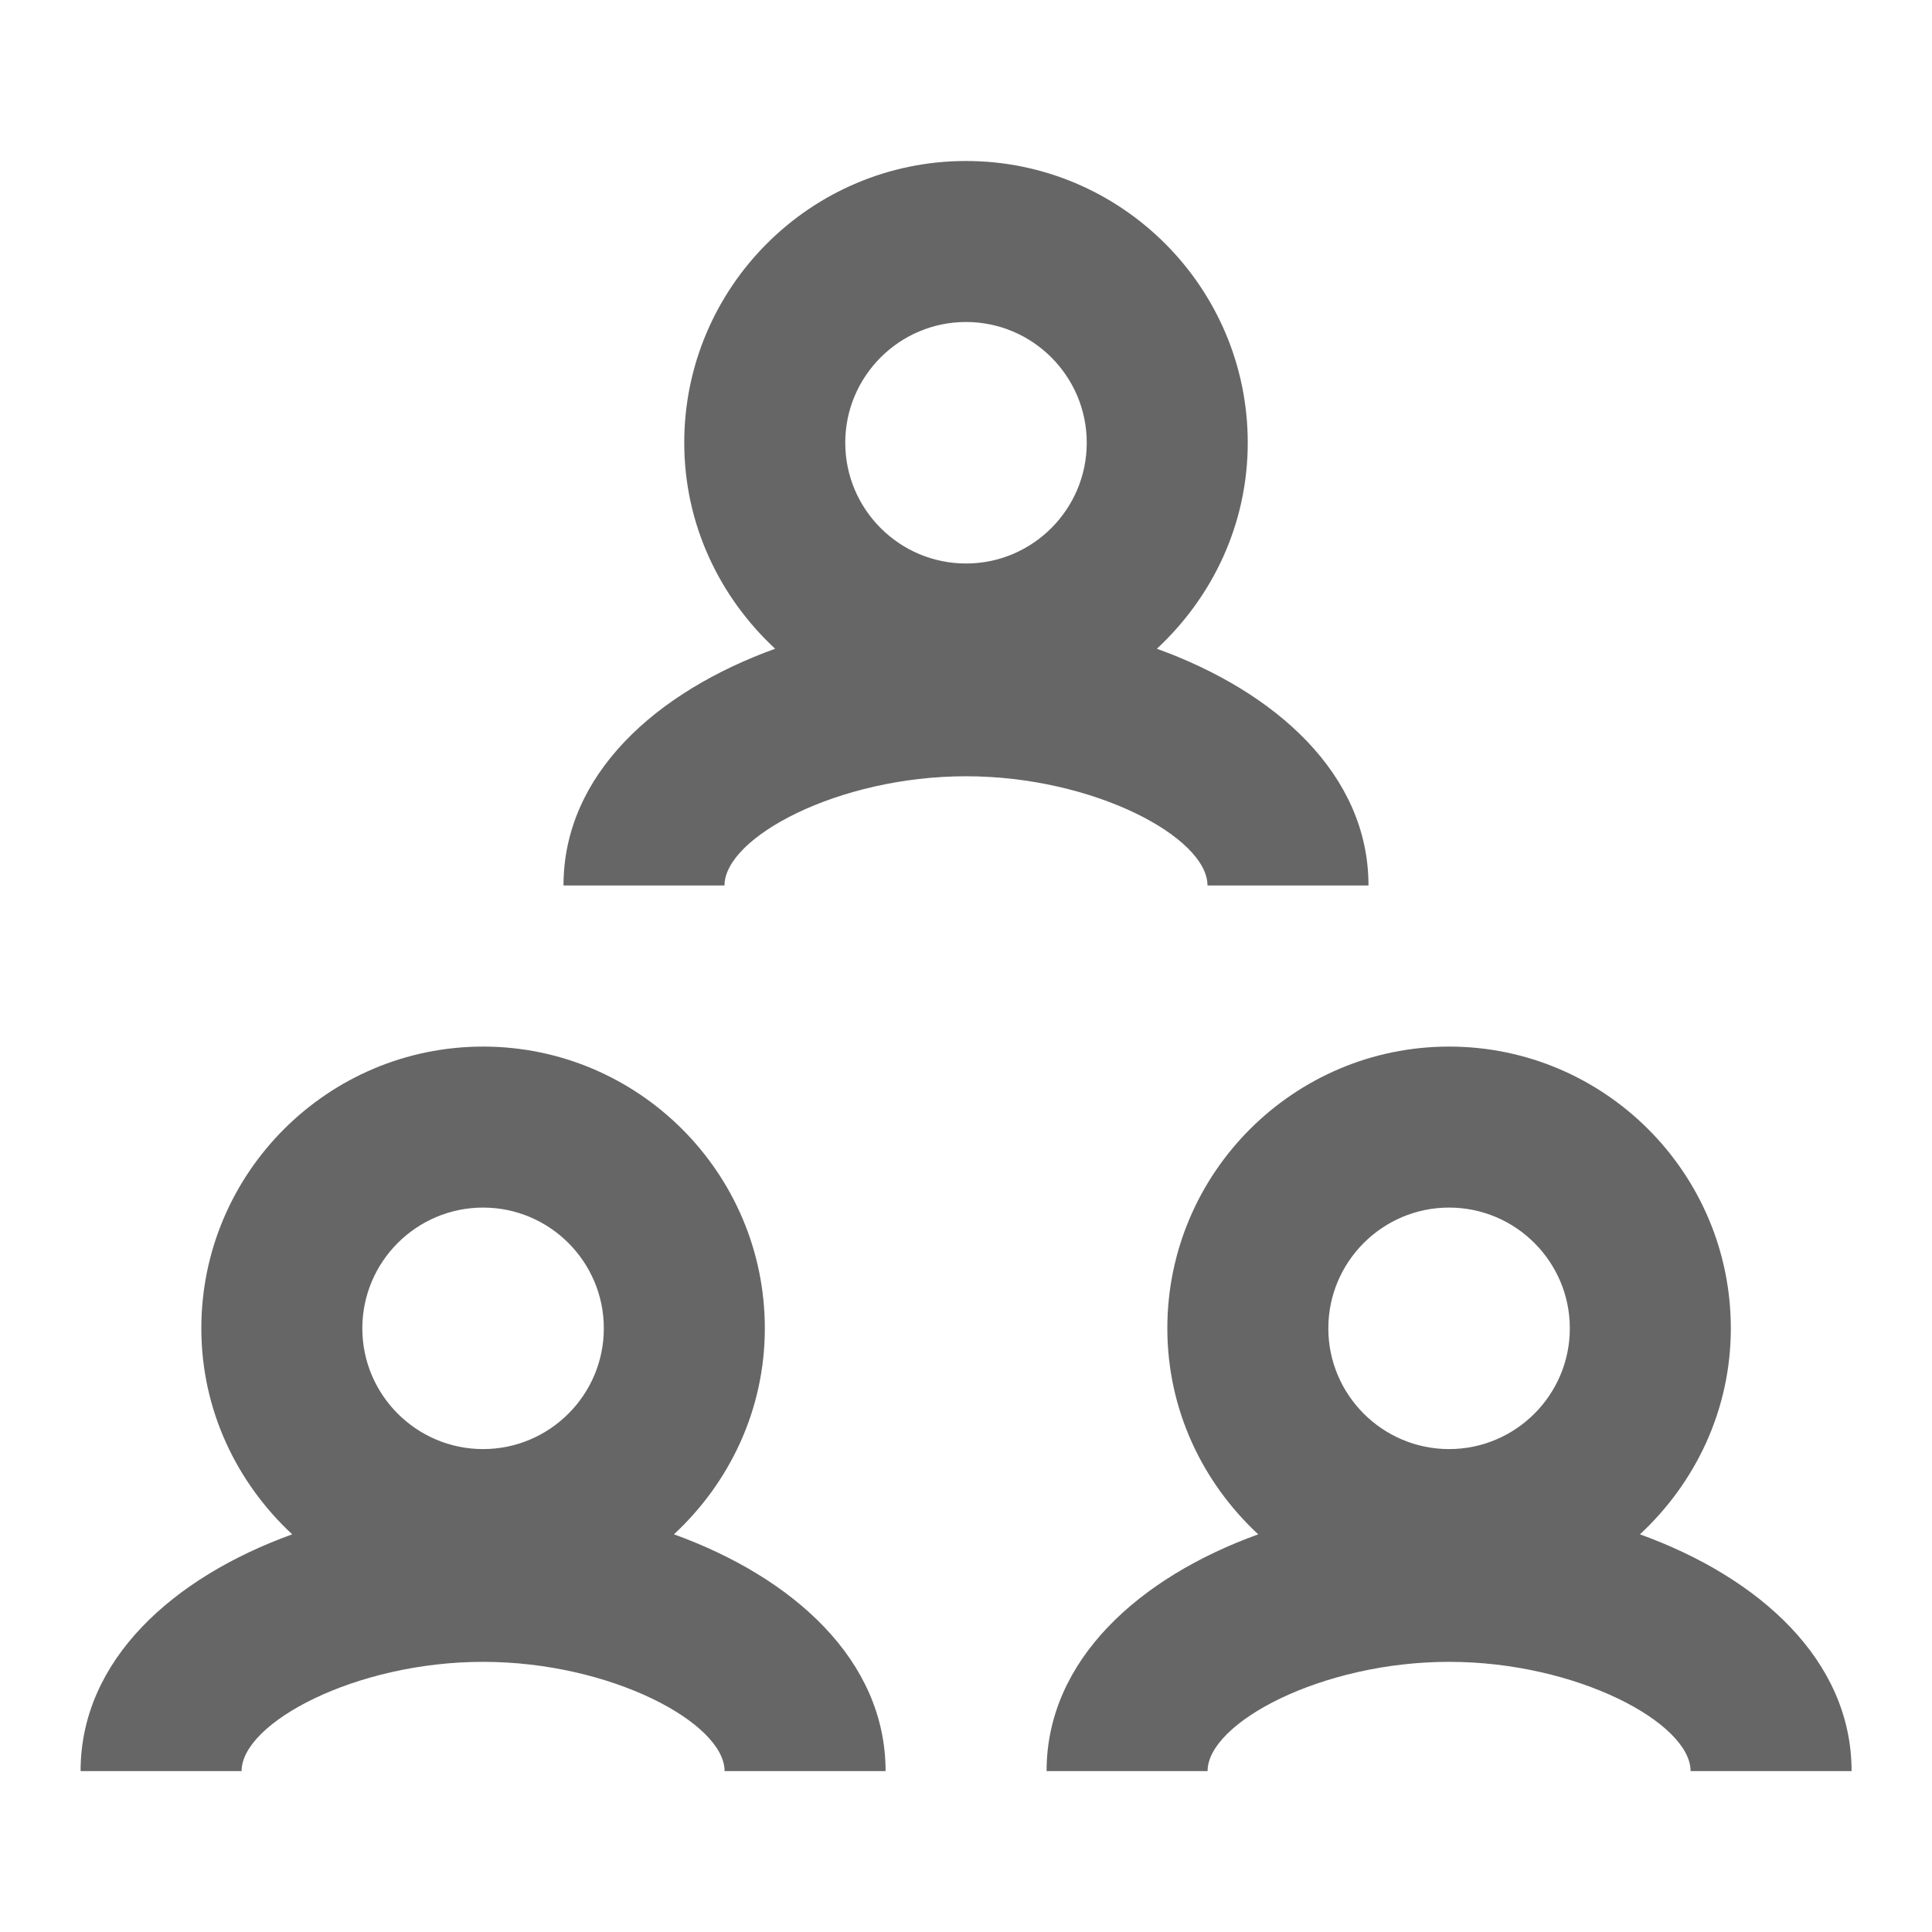
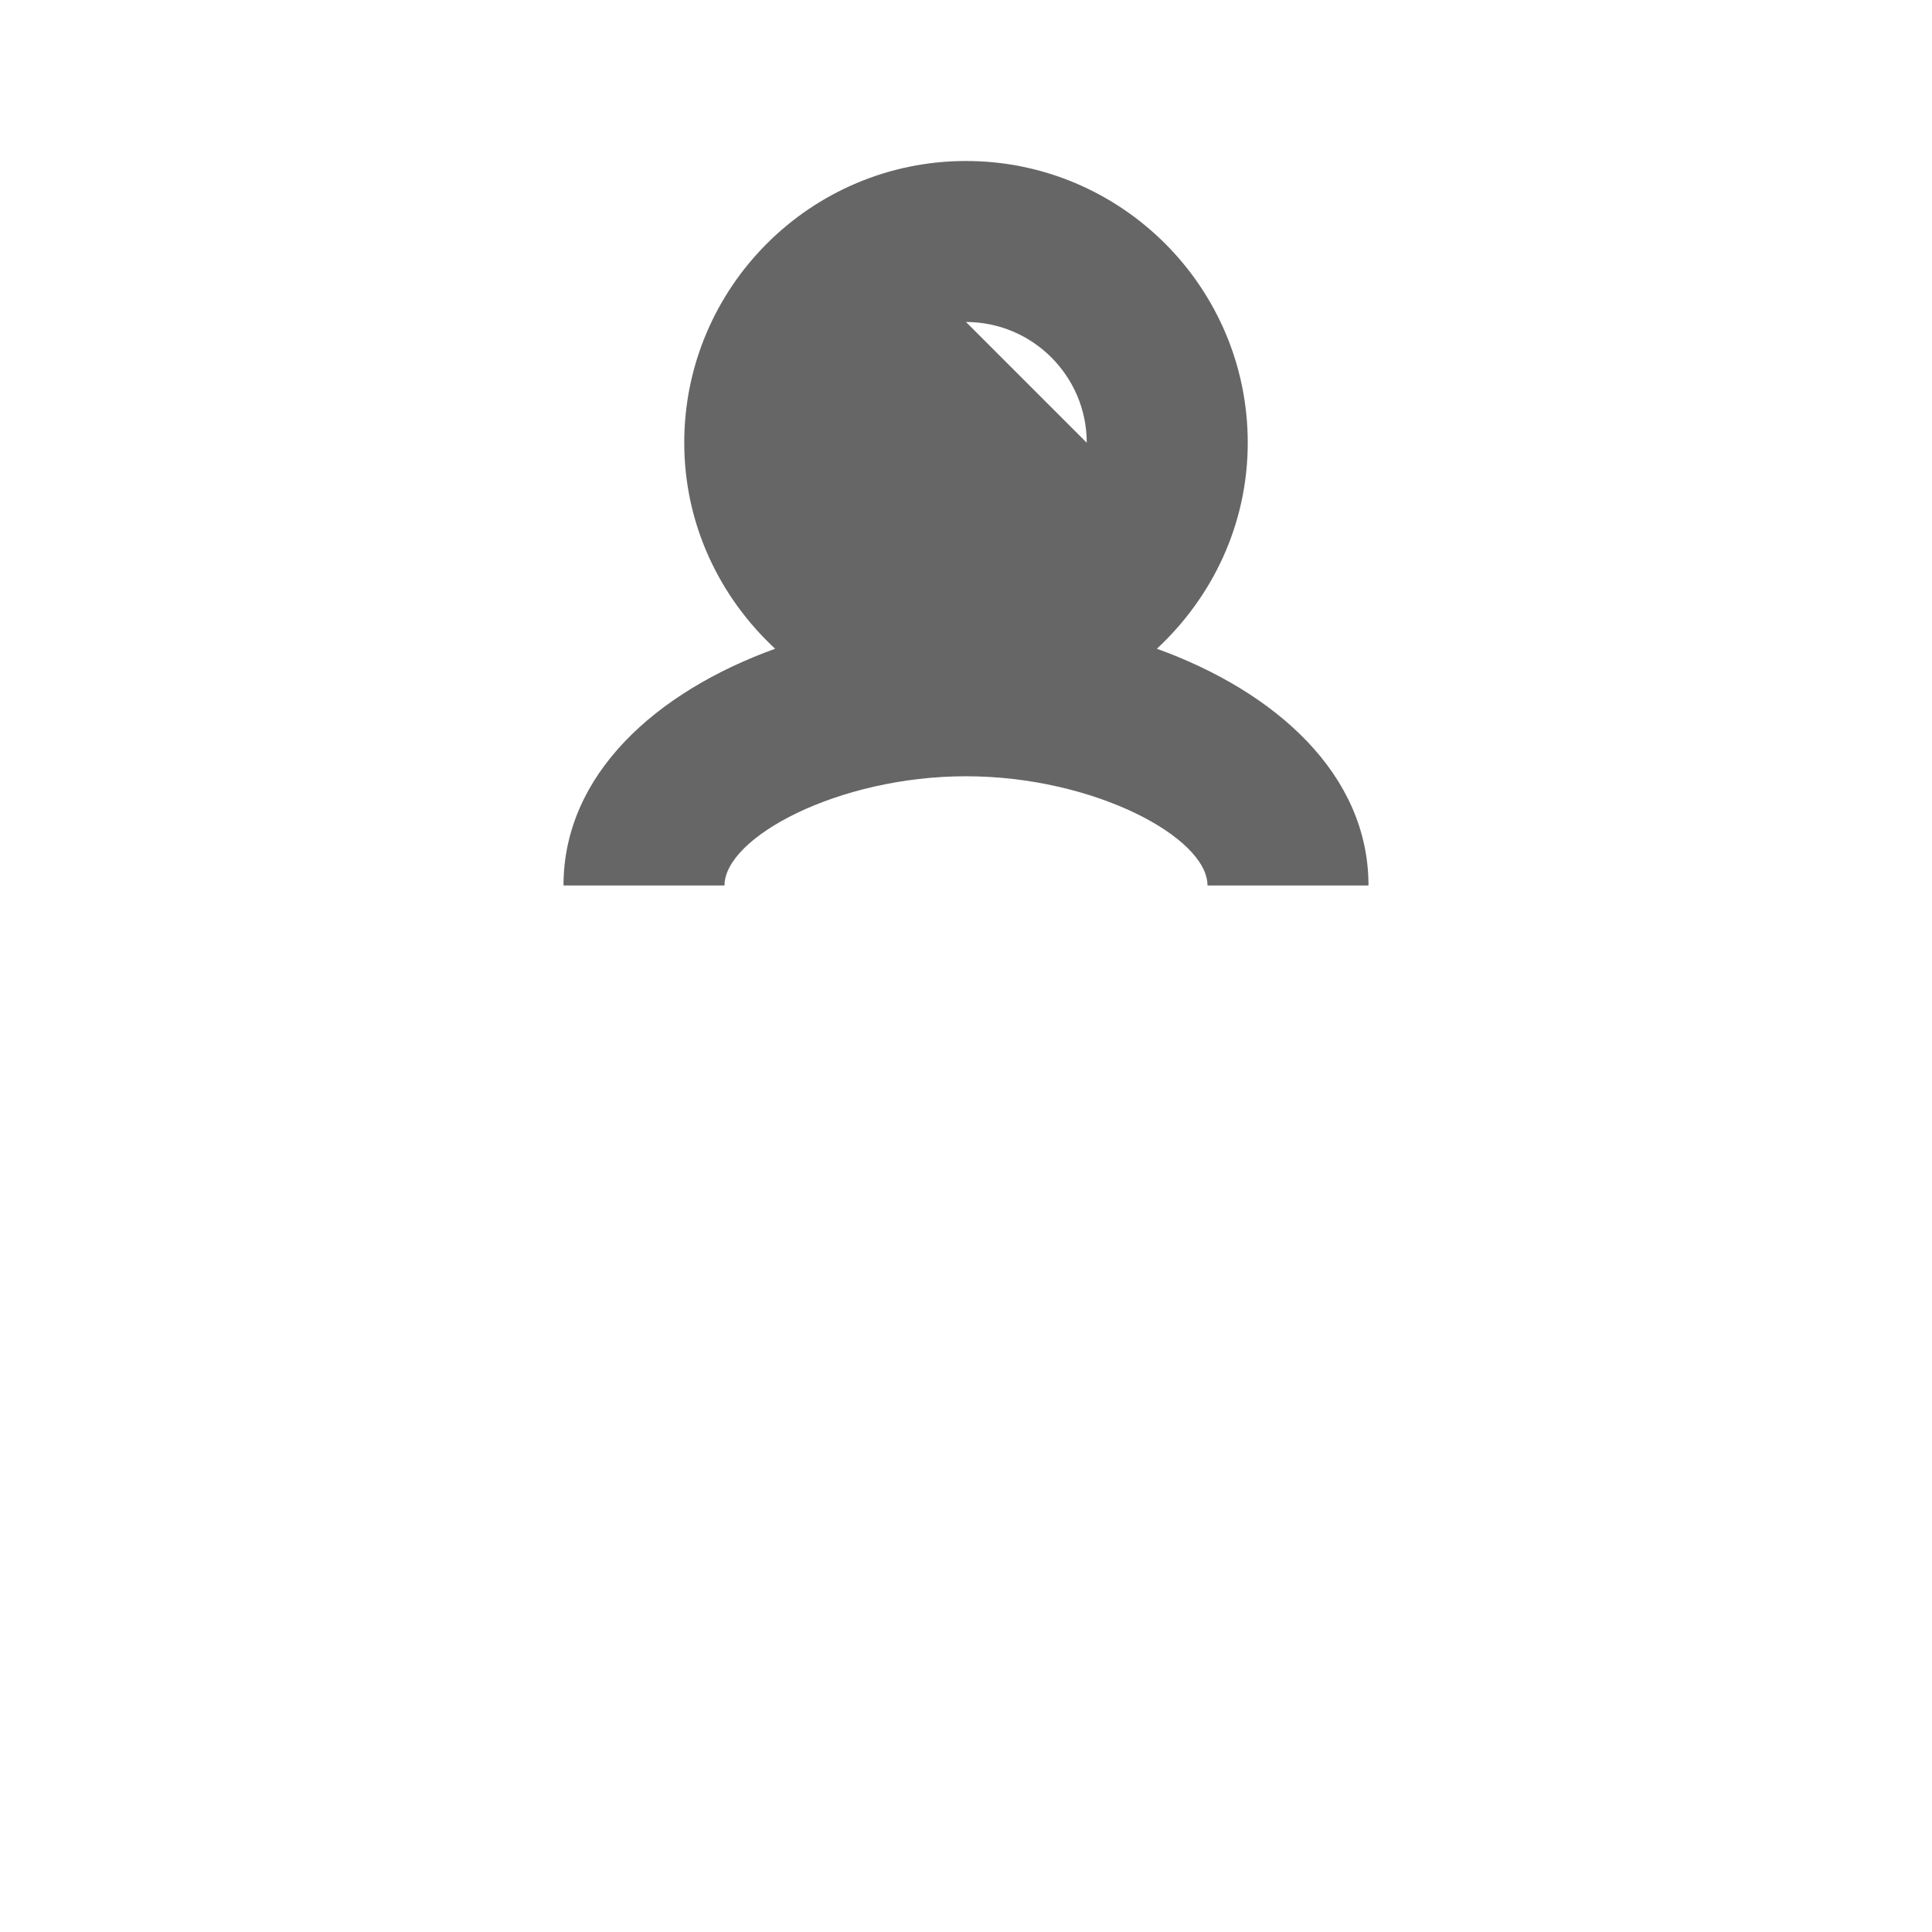
<svg xmlns="http://www.w3.org/2000/svg" fill="#666" width="24" height="24" viewBox="0 0 24 24" enable-background="new 0 0 24 24">
-   <path d="m20.372 19.06c.69-.641 1.129-1.546 1.129-2.559 0-1.93-1.57-3.5-3.5-3.5s-3.5 1.57-3.5 3.5c0 1.013.439 1.918 1.129 2.559-1.478.534-2.629 1.562-2.629 2.941h2c0-.598 1.413-1.357 3-1.357s3 .76 3 1.357h2c0-1.38-1.151-2.407-2.629-2.941m-2.371-4.059c.827 0 1.5.673 1.5 1.5s-.673 1.5-1.5 1.5-1.5-.673-1.5-1.5.673-1.5 1.5-1.5" />
-   <path d="m8.372 19.06c.69-.641 1.129-1.546 1.129-2.559 0-1.93-1.57-3.5-3.5-3.5s-3.5 1.57-3.5 3.5c0 1.013.439 1.918 1.129 2.559-1.478.534-2.629 1.561-2.629 2.941h2c0-.598 1.413-1.357 3-1.357s3 .76 3 1.357h2c0-1.38-1.151-2.407-2.629-2.941m-2.371-4.059c.827 0 1.5.673 1.5 1.5s-.673 1.5-1.5 1.5-1.5-.673-1.5-1.5.673-1.5 1.5-1.5" />
-   <path d="m15 11h2c0-1.38-1.151-2.407-2.629-2.941.69-.641 1.129-1.546 1.129-2.559 0-1.93-1.57-3.5-3.5-3.5s-3.5 1.57-3.5 3.5c0 1.013.439 1.918 1.129 2.559-1.478.534-2.629 1.561-2.629 2.941h2c0-.598 1.413-1.357 3-1.357s3 .759 3 1.357m-3-7c.827 0 1.5.673 1.5 1.5s-.673 1.5-1.5 1.5-1.5-.673-1.5-1.5.673-1.5 1.5-1.5" />
+   <path d="m15 11h2c0-1.38-1.151-2.407-2.629-2.941.69-.641 1.129-1.546 1.129-2.559 0-1.93-1.57-3.5-3.5-3.5s-3.5 1.57-3.5 3.5c0 1.013.439 1.918 1.129 2.559-1.478.534-2.629 1.561-2.629 2.941h2c0-.598 1.413-1.357 3-1.357s3 .759 3 1.357m-3-7c.827 0 1.5.673 1.5 1.5" />
</svg>